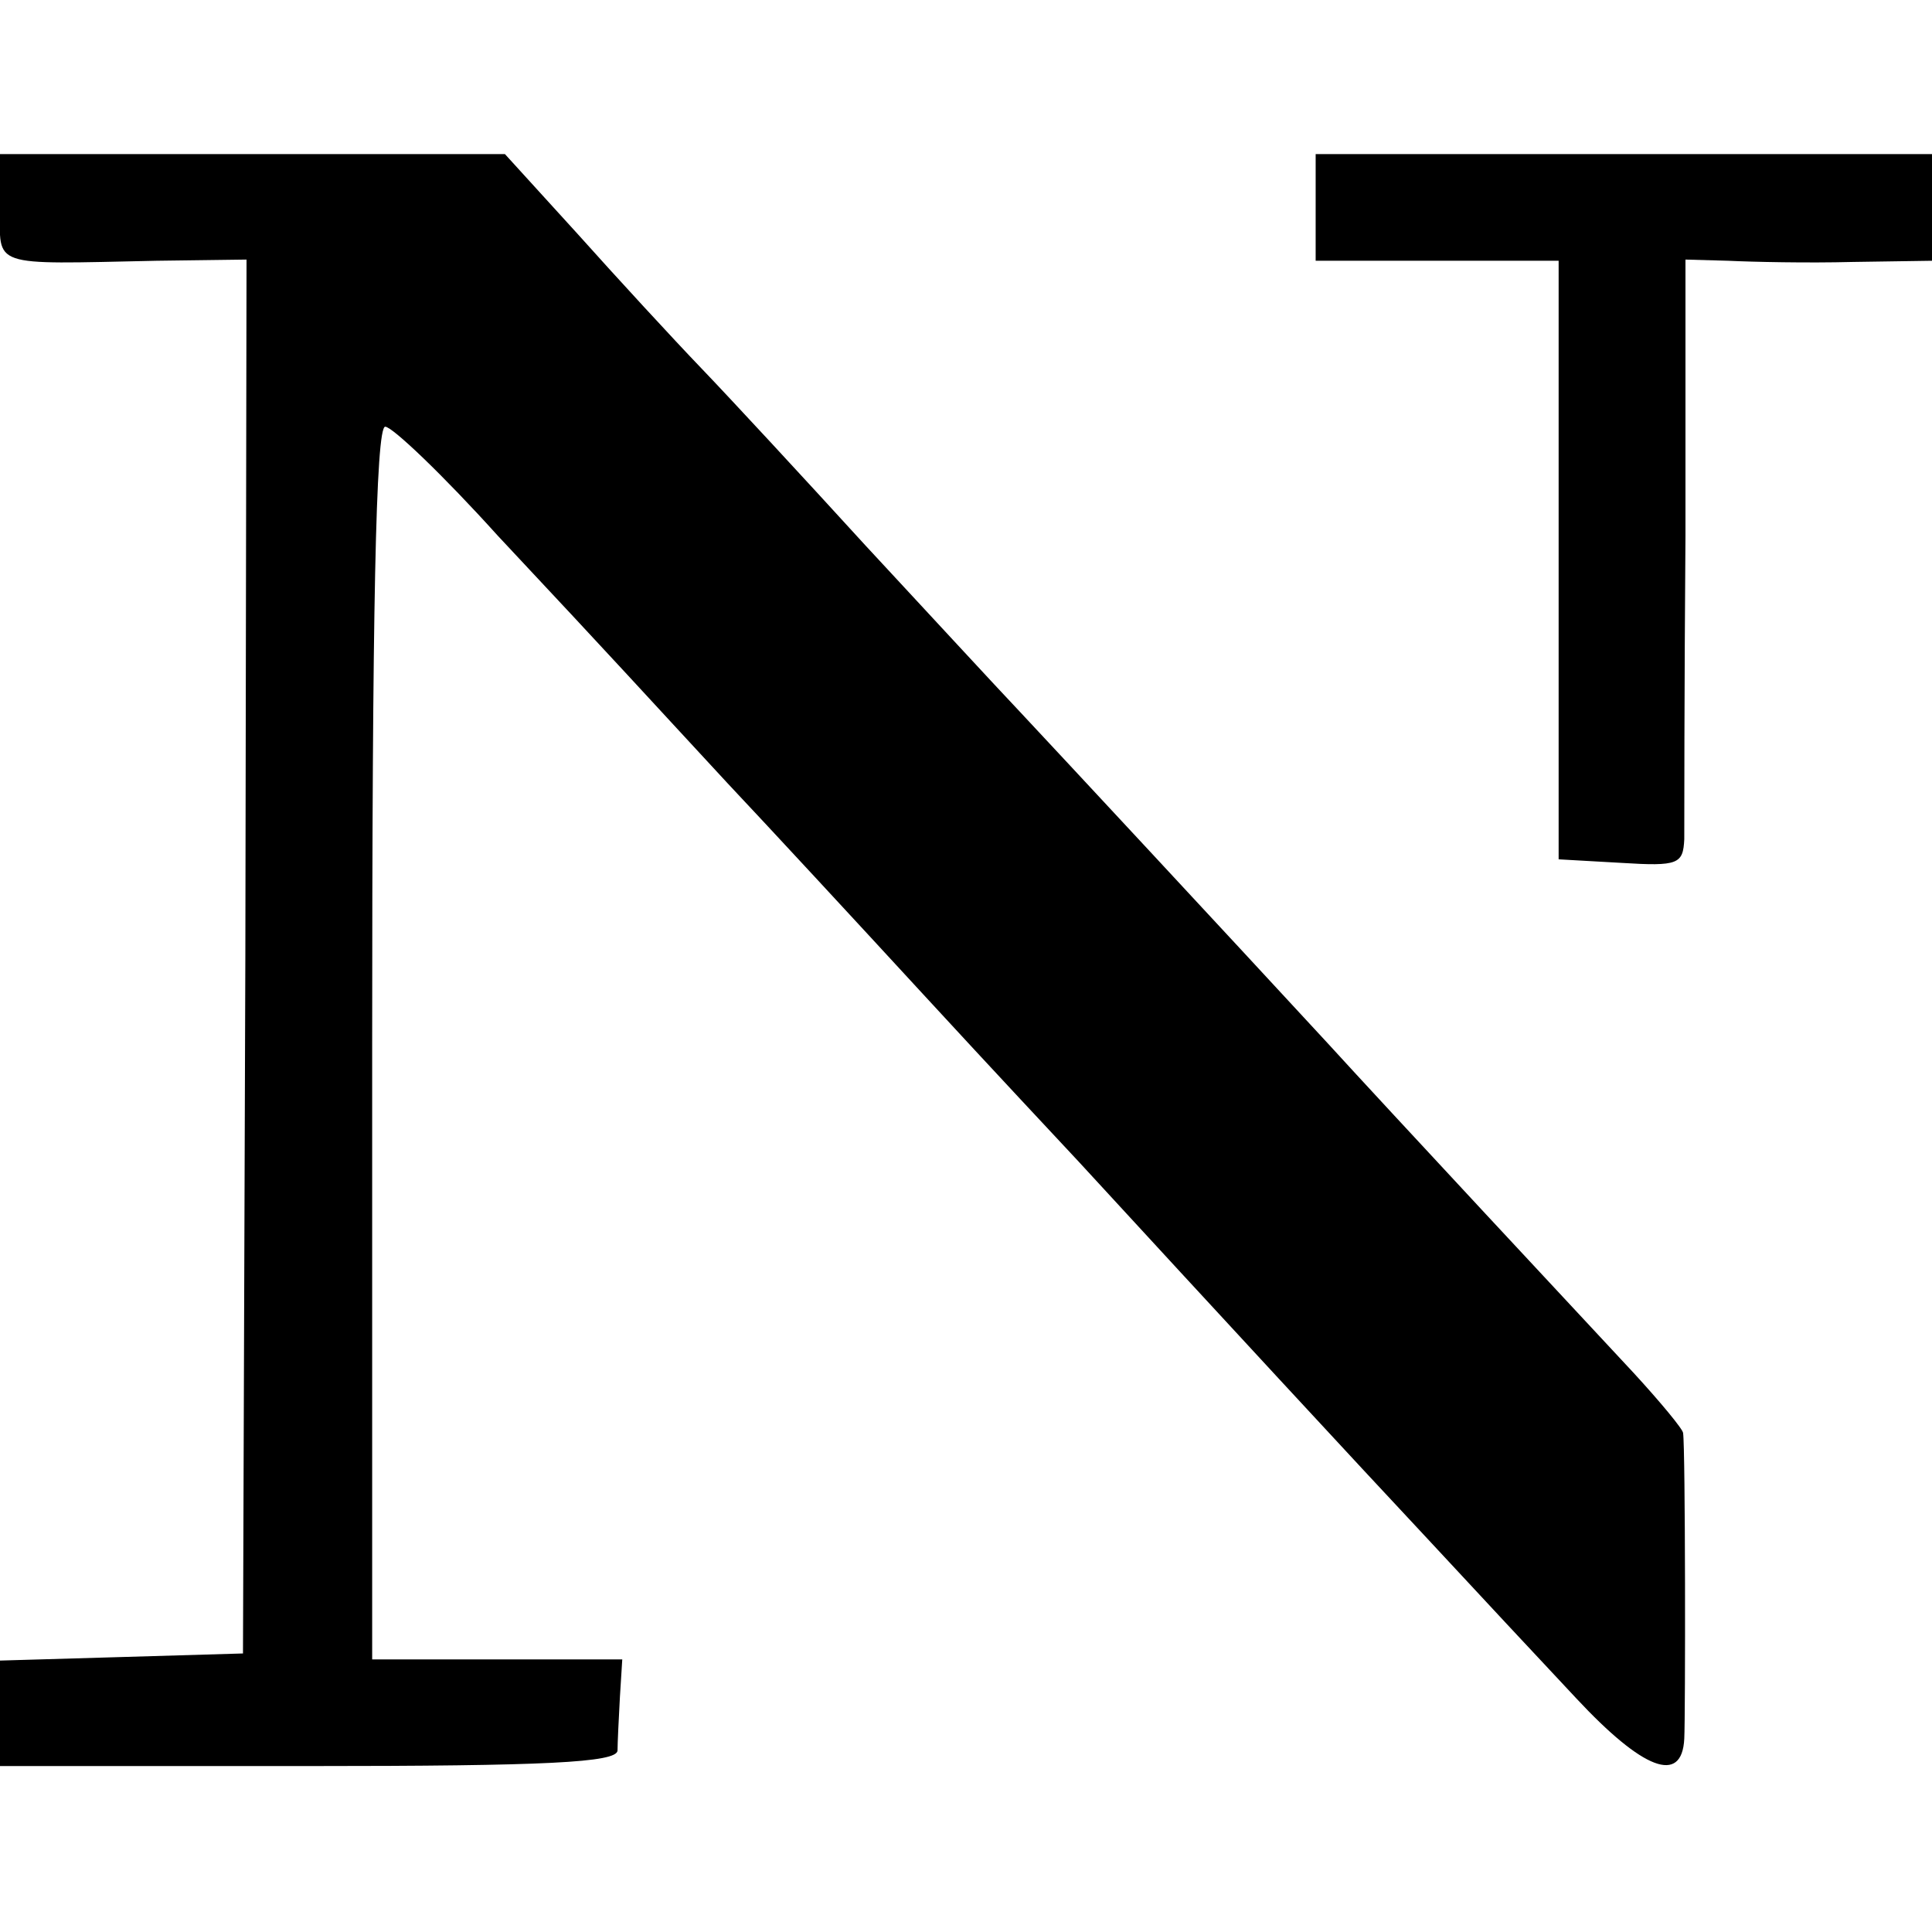
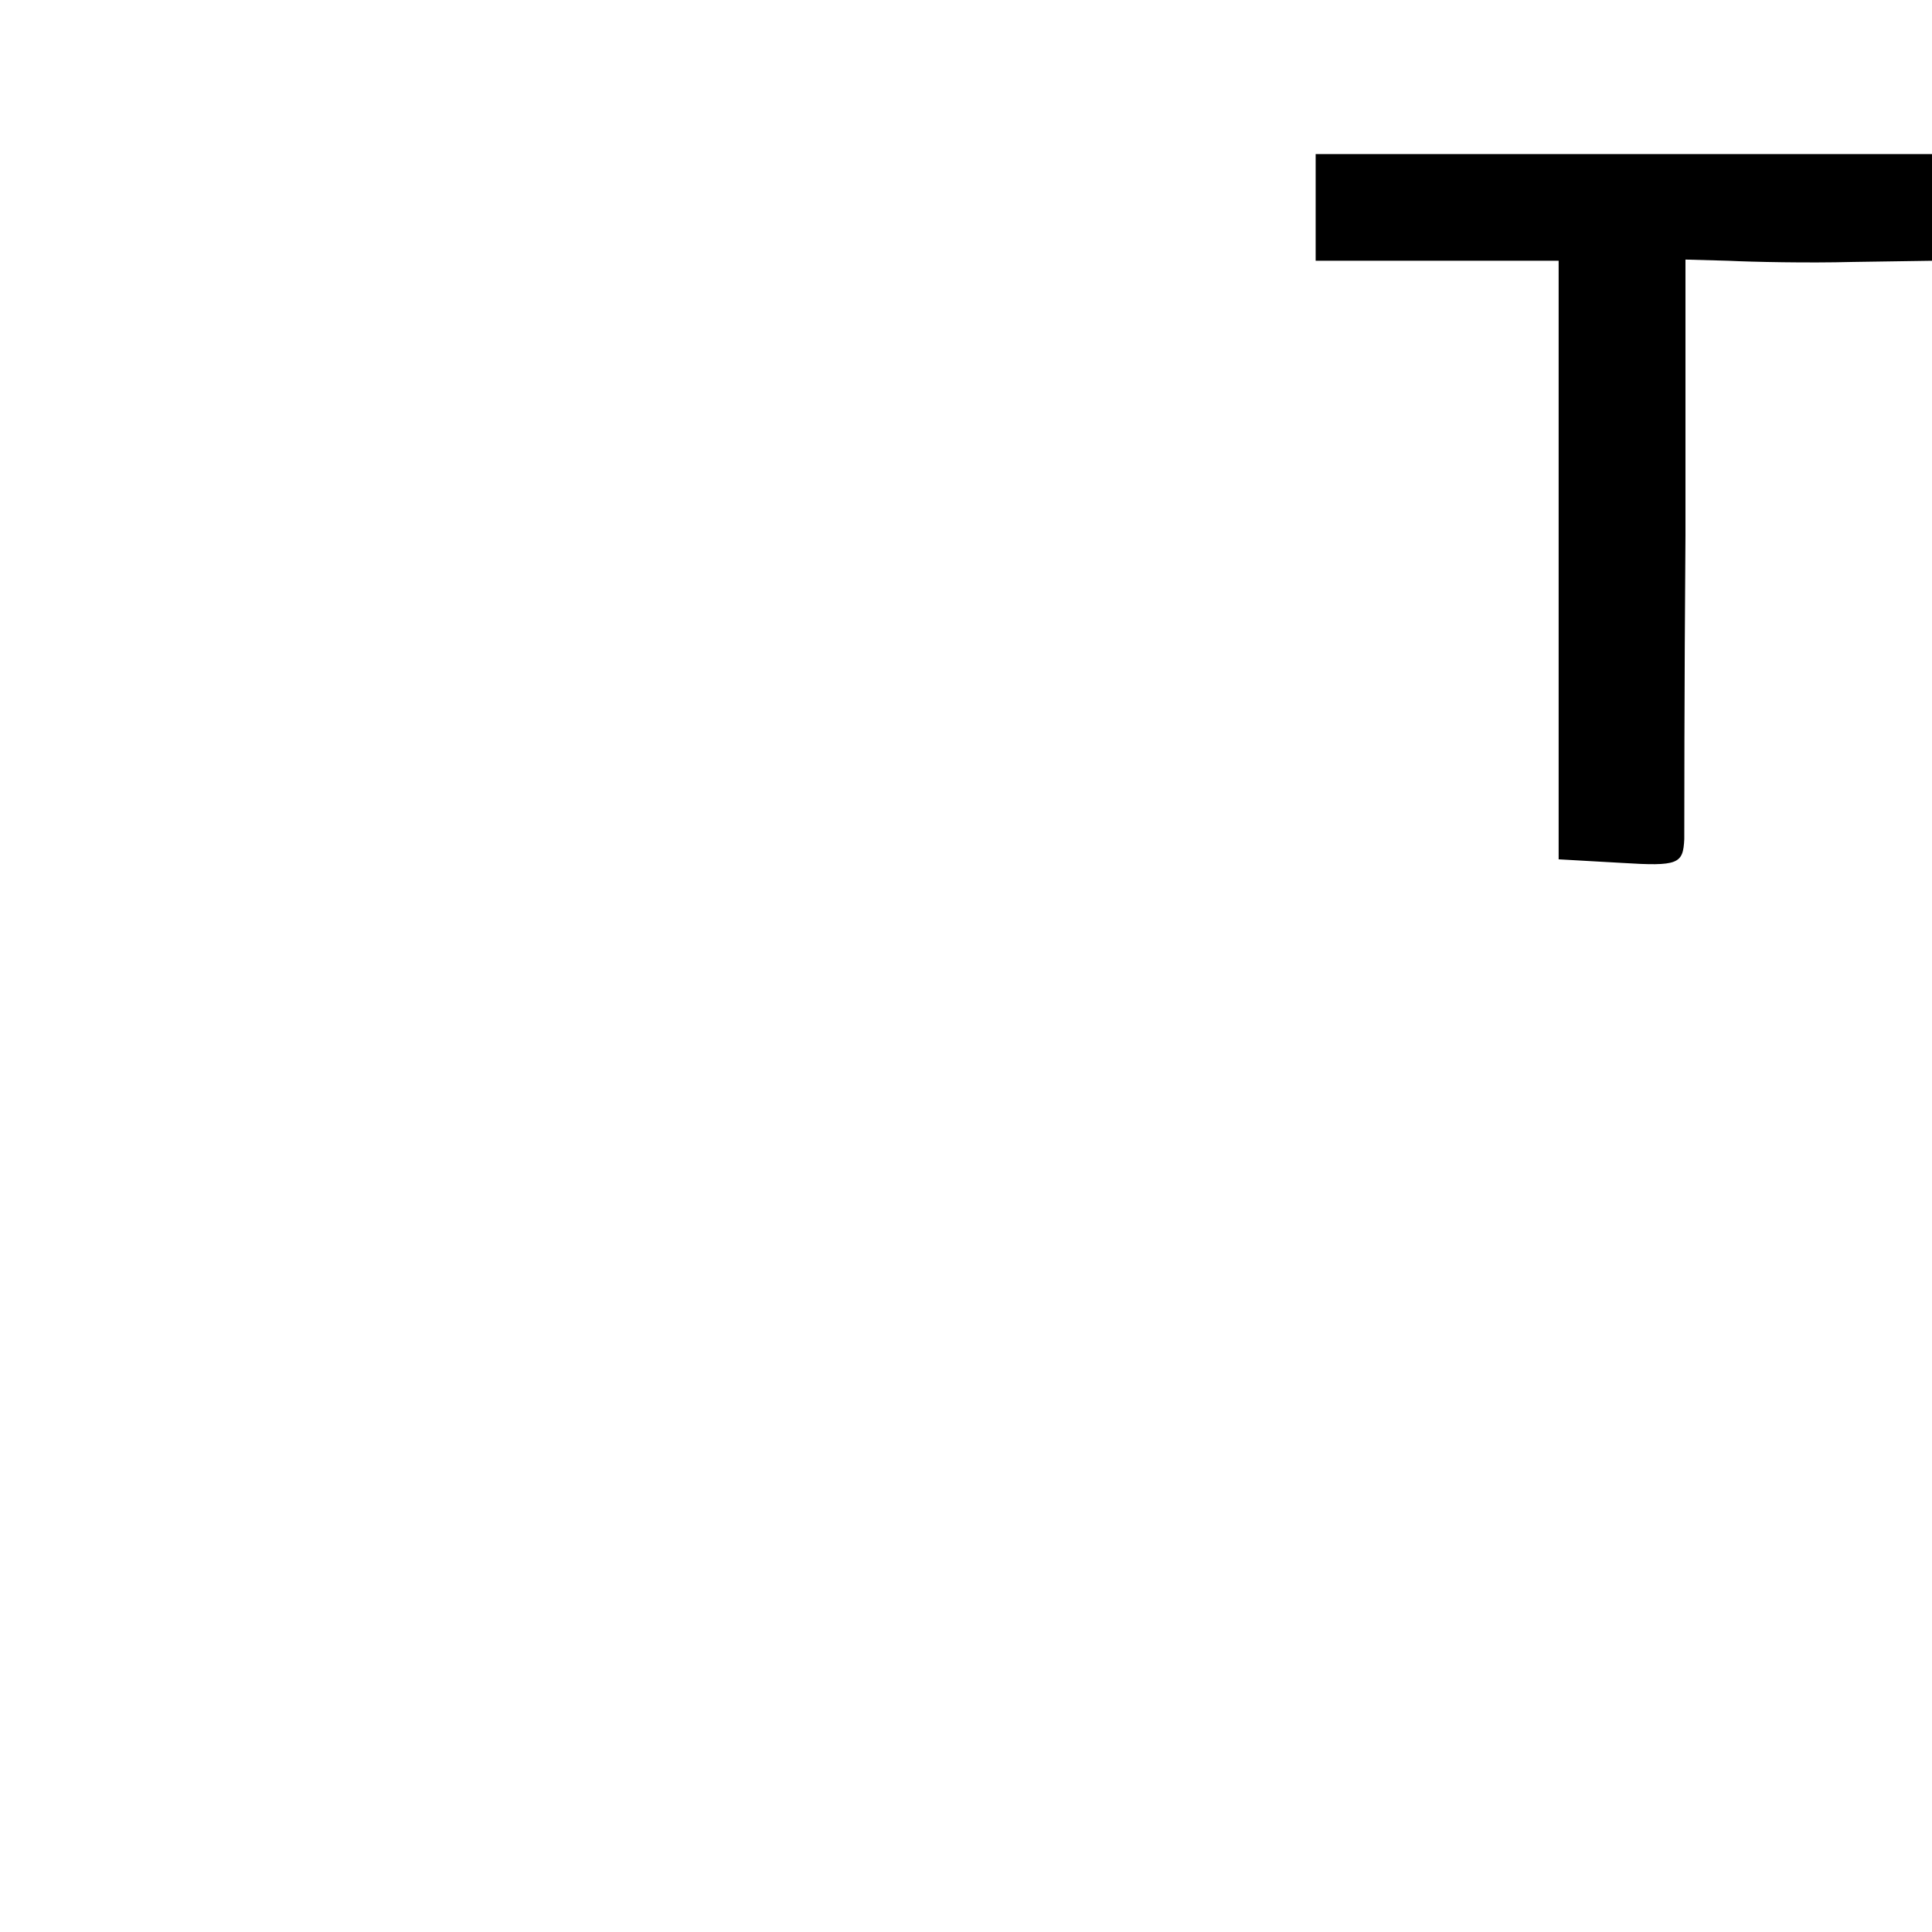
<svg xmlns="http://www.w3.org/2000/svg" version="1.0" width="163pt" height="163pt" viewBox="0 0 163 163" preserveAspectRatio="xMidYMid meet">
  <g transform="translate(0,163) scale(0.1,-0.1)" fill="#000000" stroke="none">
-     <path d="M0 1455 c0 -51 -10 -48 132 -45 l76 1 -1 -588 -2 -588 -102 -3 -103 -3 0 -44 0 -45 260 0 c201 0 260 3 261 13 0 6 1 27 2 45 l2 32 -106 0 -105 0 0 520 c0 363 3 520 11 520 6 0 49 -41 95 -92 104 -111 119 -128 194 -209 33 -35 107 -115 165 -178 58 -63 117 -126 131 -141 114 -124 237 -257 296 -320 38 -41 94 -101 124 -133 56 -60 89 -73 91 -34 1 20 1 245 -1 258 0 3 -19 26 -42 51 -41 44 -206 221 -258 278 -84 91 -230 248 -260 280 -19 20 -78 84 -130 140 -52 57 -114 124 -138 149 -24 25 -71 76 -105 114 l-61 67 -213 0 -213 0 0 -45z" />
    <path d="M1110 1455 l0 -45 103 0 102 0 0 -253 0 -252 53 -3 c48 -3 52 -1 53 20 0 13 0 128 1 256 l0 233 36 -1 c21 -1 67 -2 105 -1 l67 1 0 45 0 45 -260 0 -260 0 0 -45z" />
  </g>
</svg>